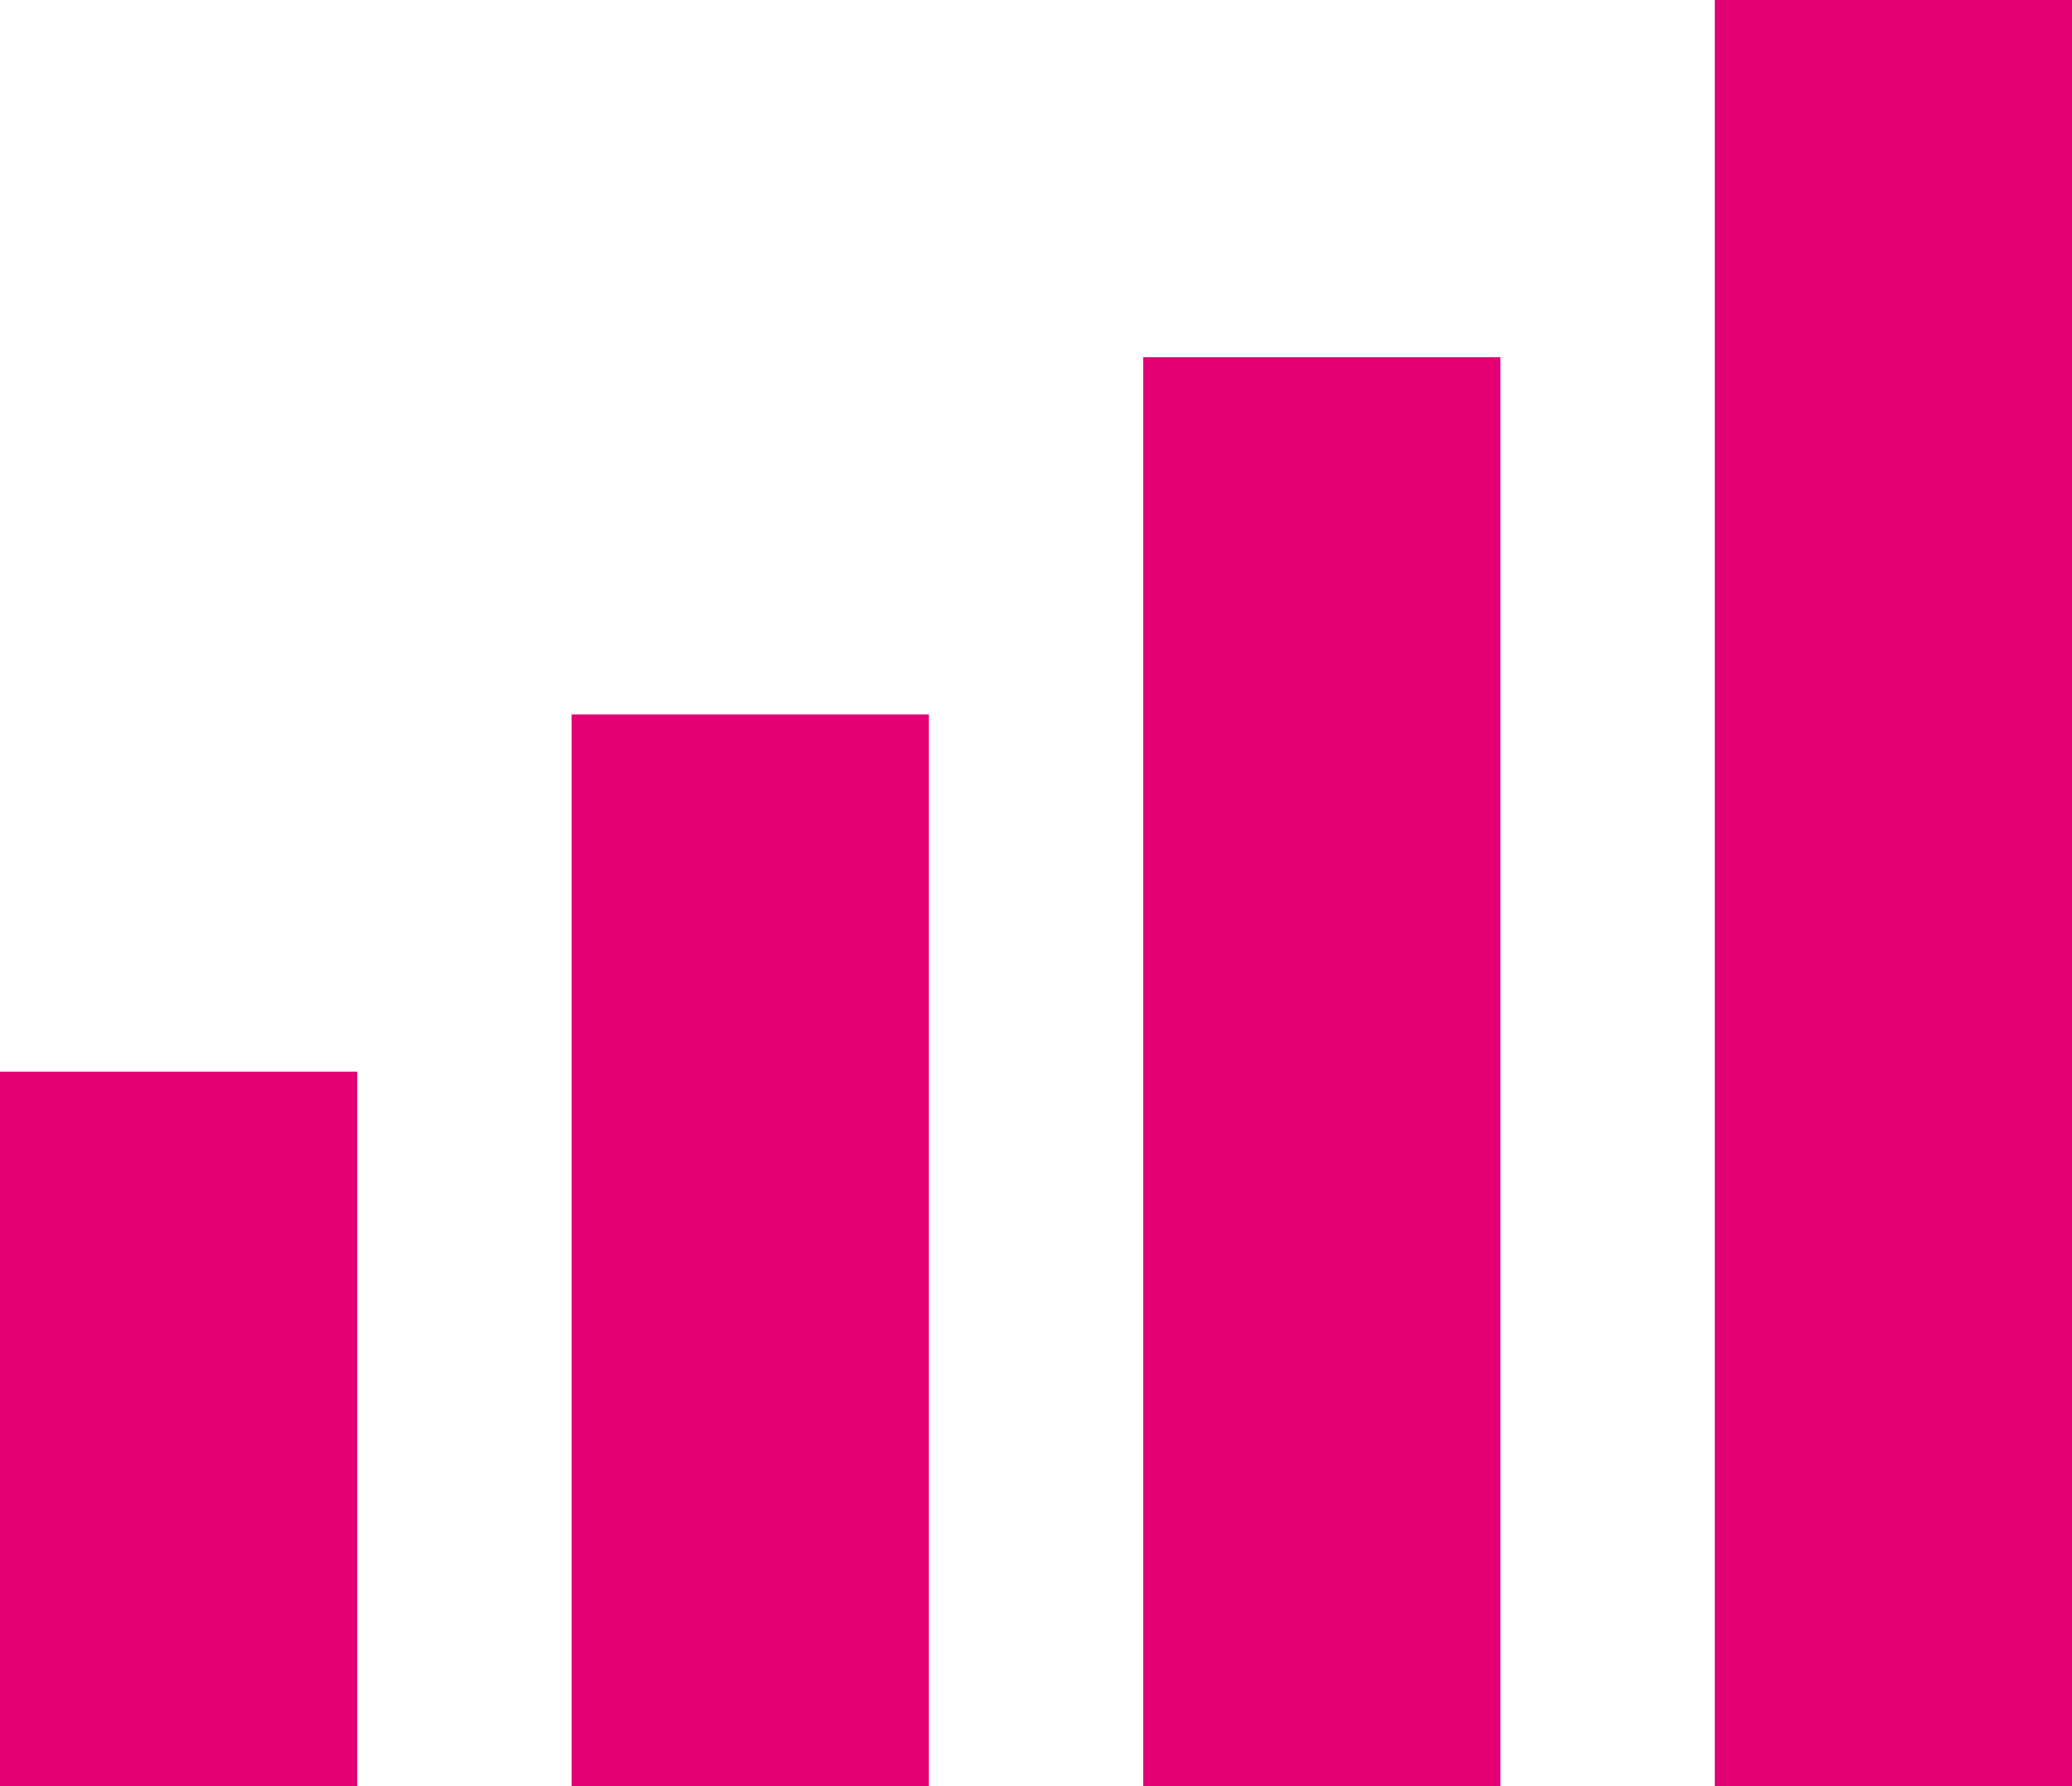
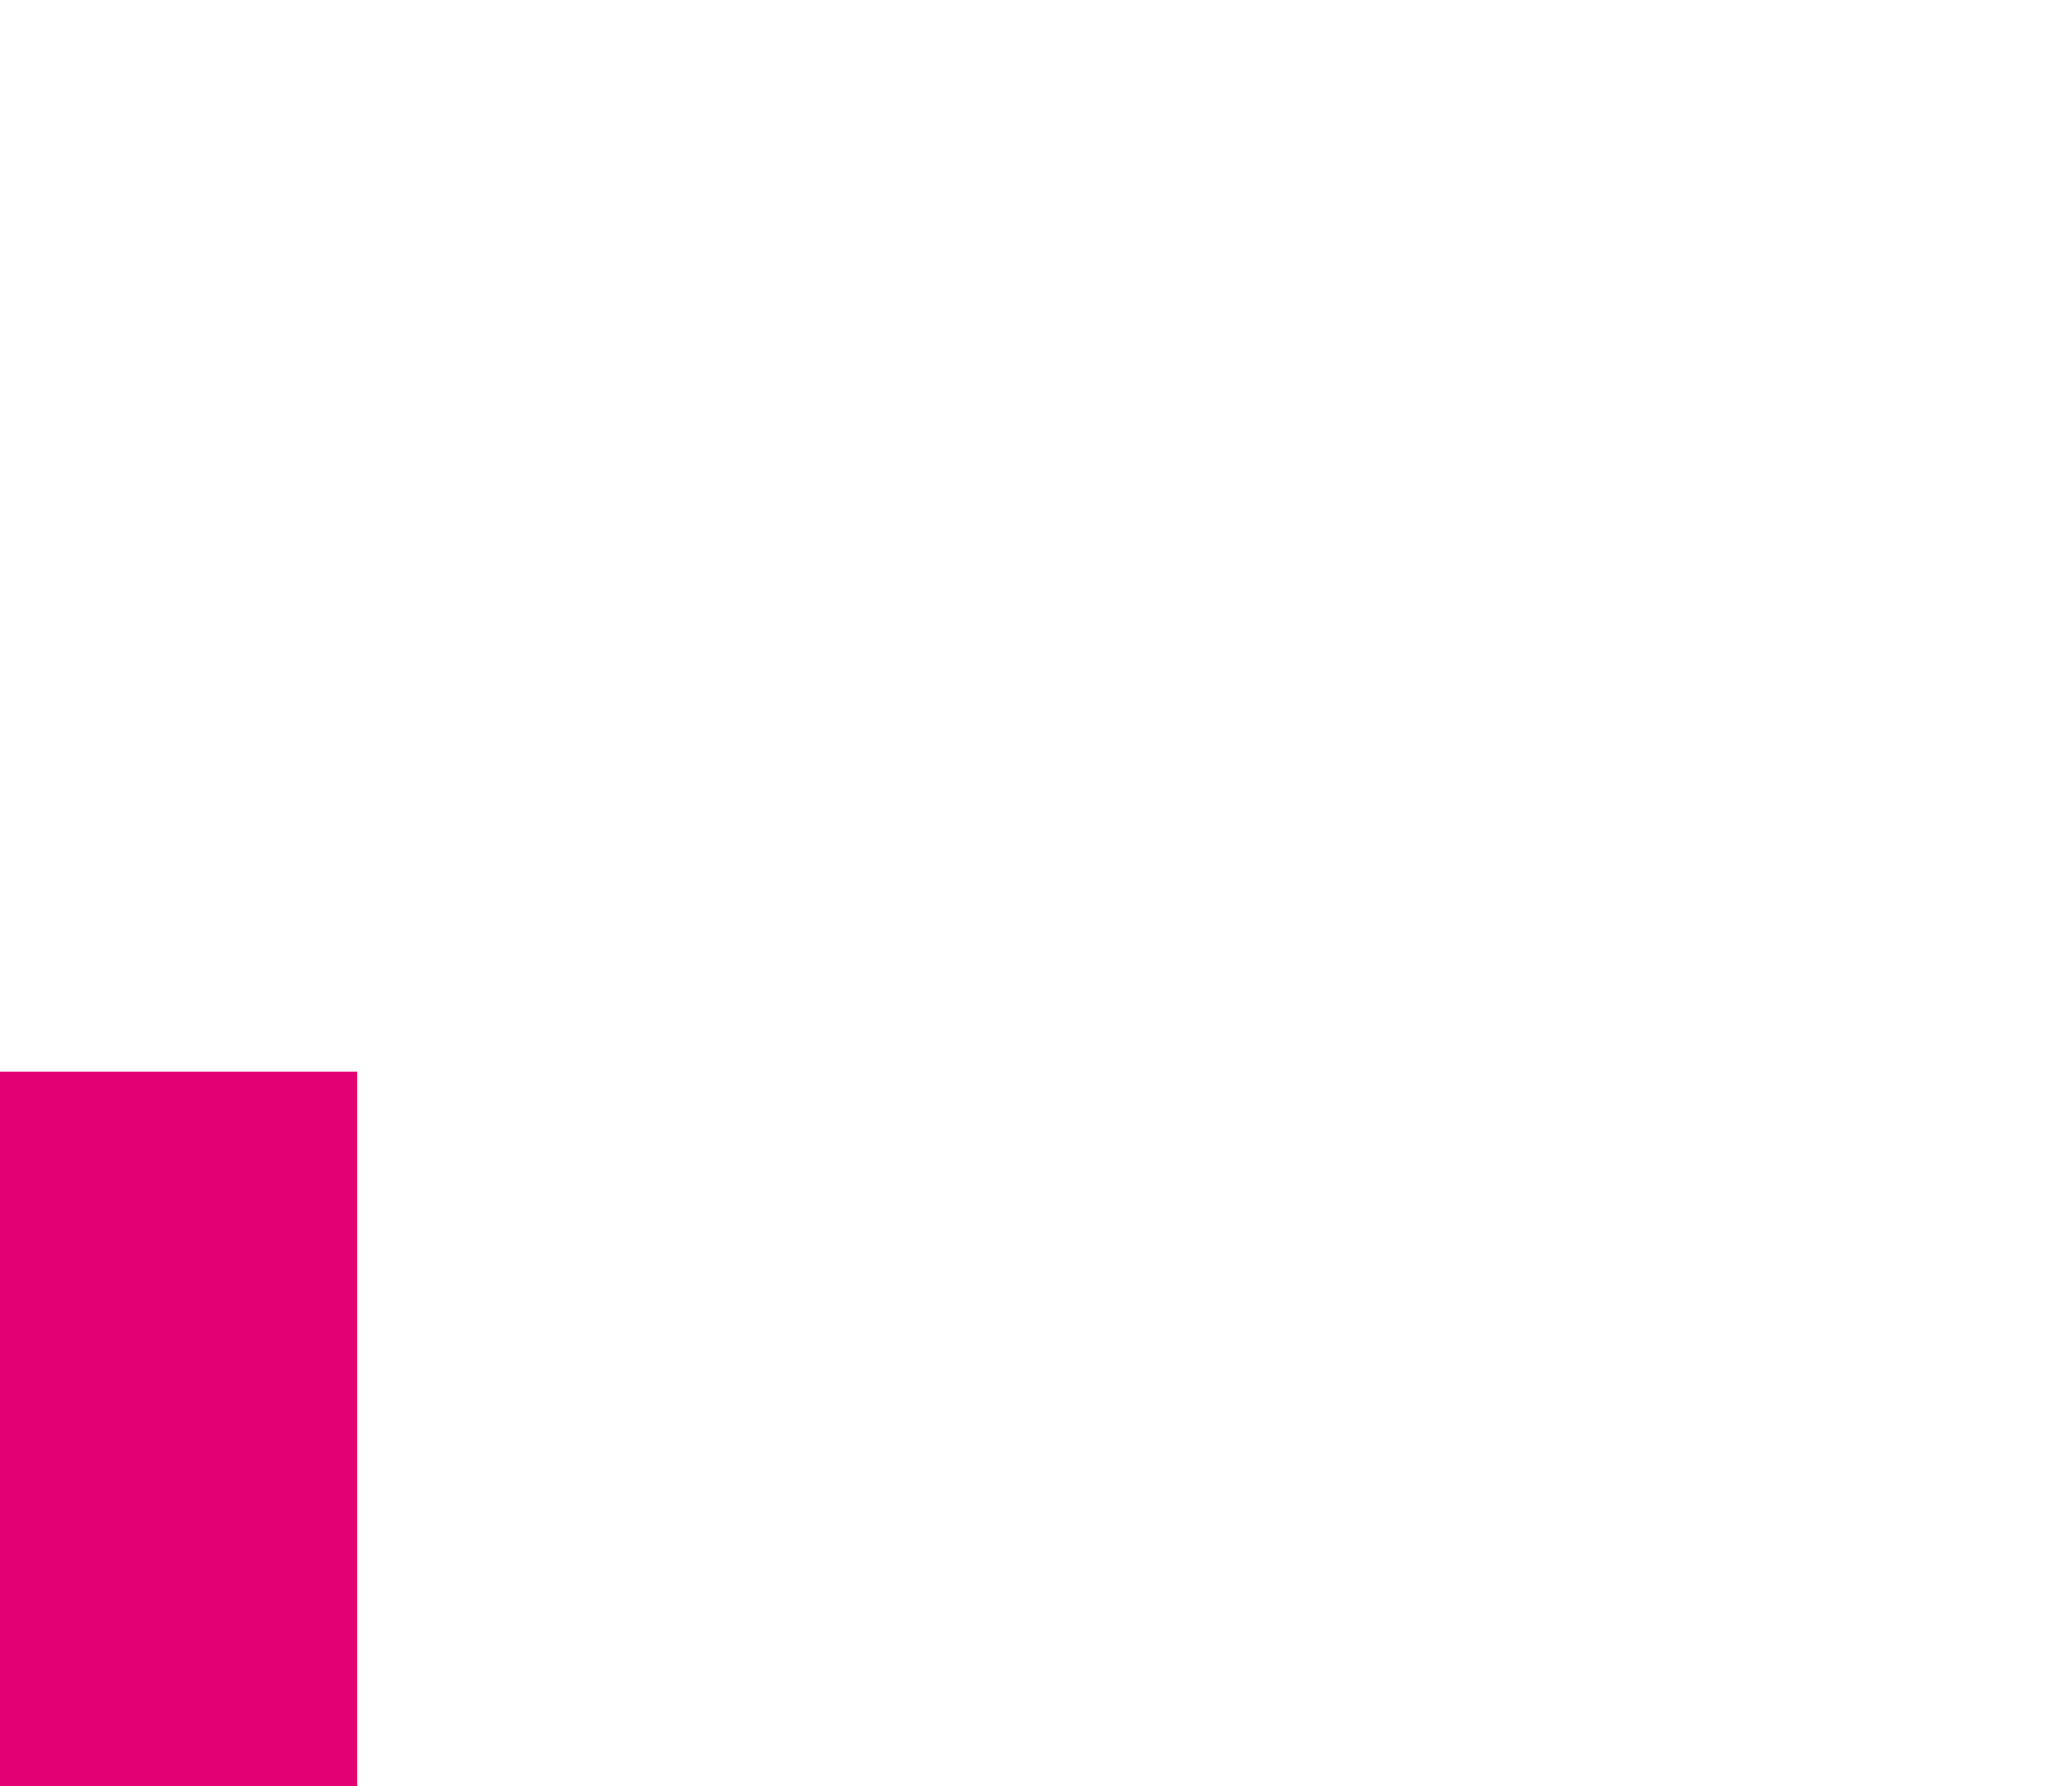
<svg xmlns="http://www.w3.org/2000/svg" version="1.1" id="Layer_1" x="0px" y="0px" width="145px" height="125px" viewBox="0 0 145 125" xml:space="preserve">
  <g>
    <path fill-rule="evenodd" clip-rule="evenodd" fill="#e20074" d="M0,75h25v50H0V75z" />
-     <path fill-rule="evenodd" clip-rule="evenodd" fill="#e20074" d="M40,50h25v75H40V50z" />
-     <path fill-rule="evenodd" clip-rule="evenodd" fill="#e20074" d="M80,25h25v100H80V25z" />
-     <path fill-rule="evenodd" clip-rule="evenodd" fill="#e20074" d="M120,0h25v125h-25V0z" />
  </g>
</svg>